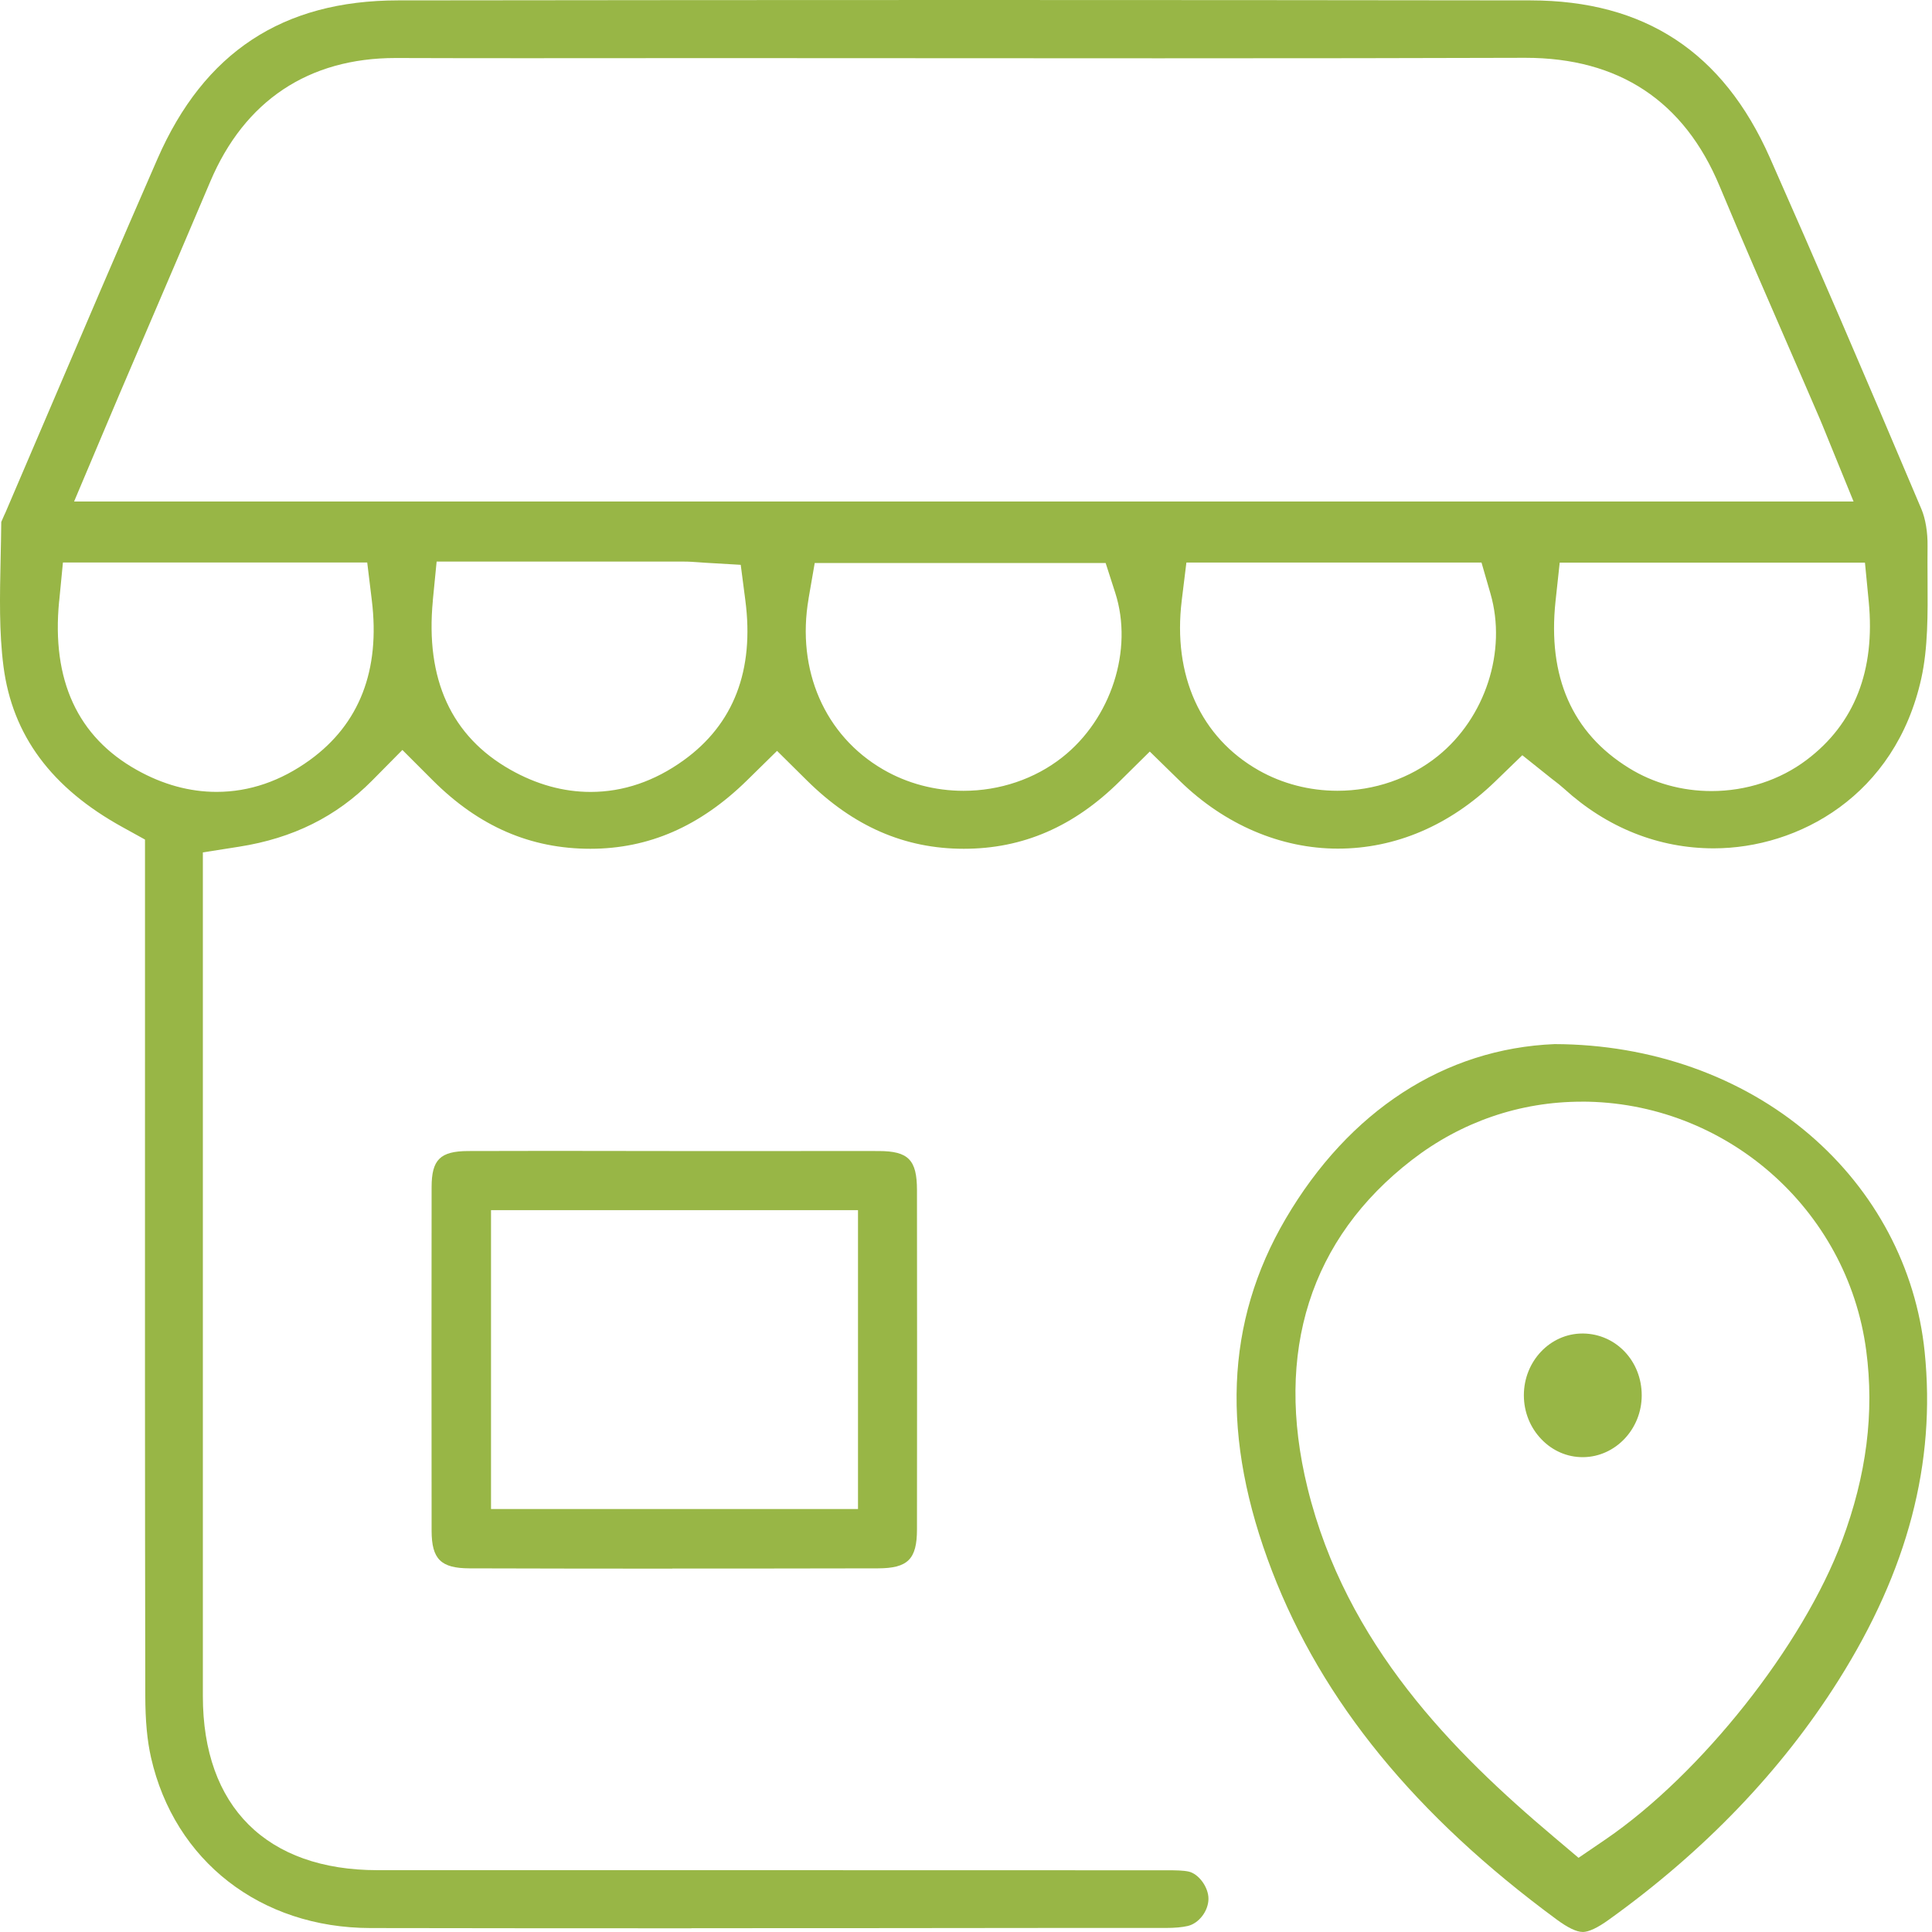
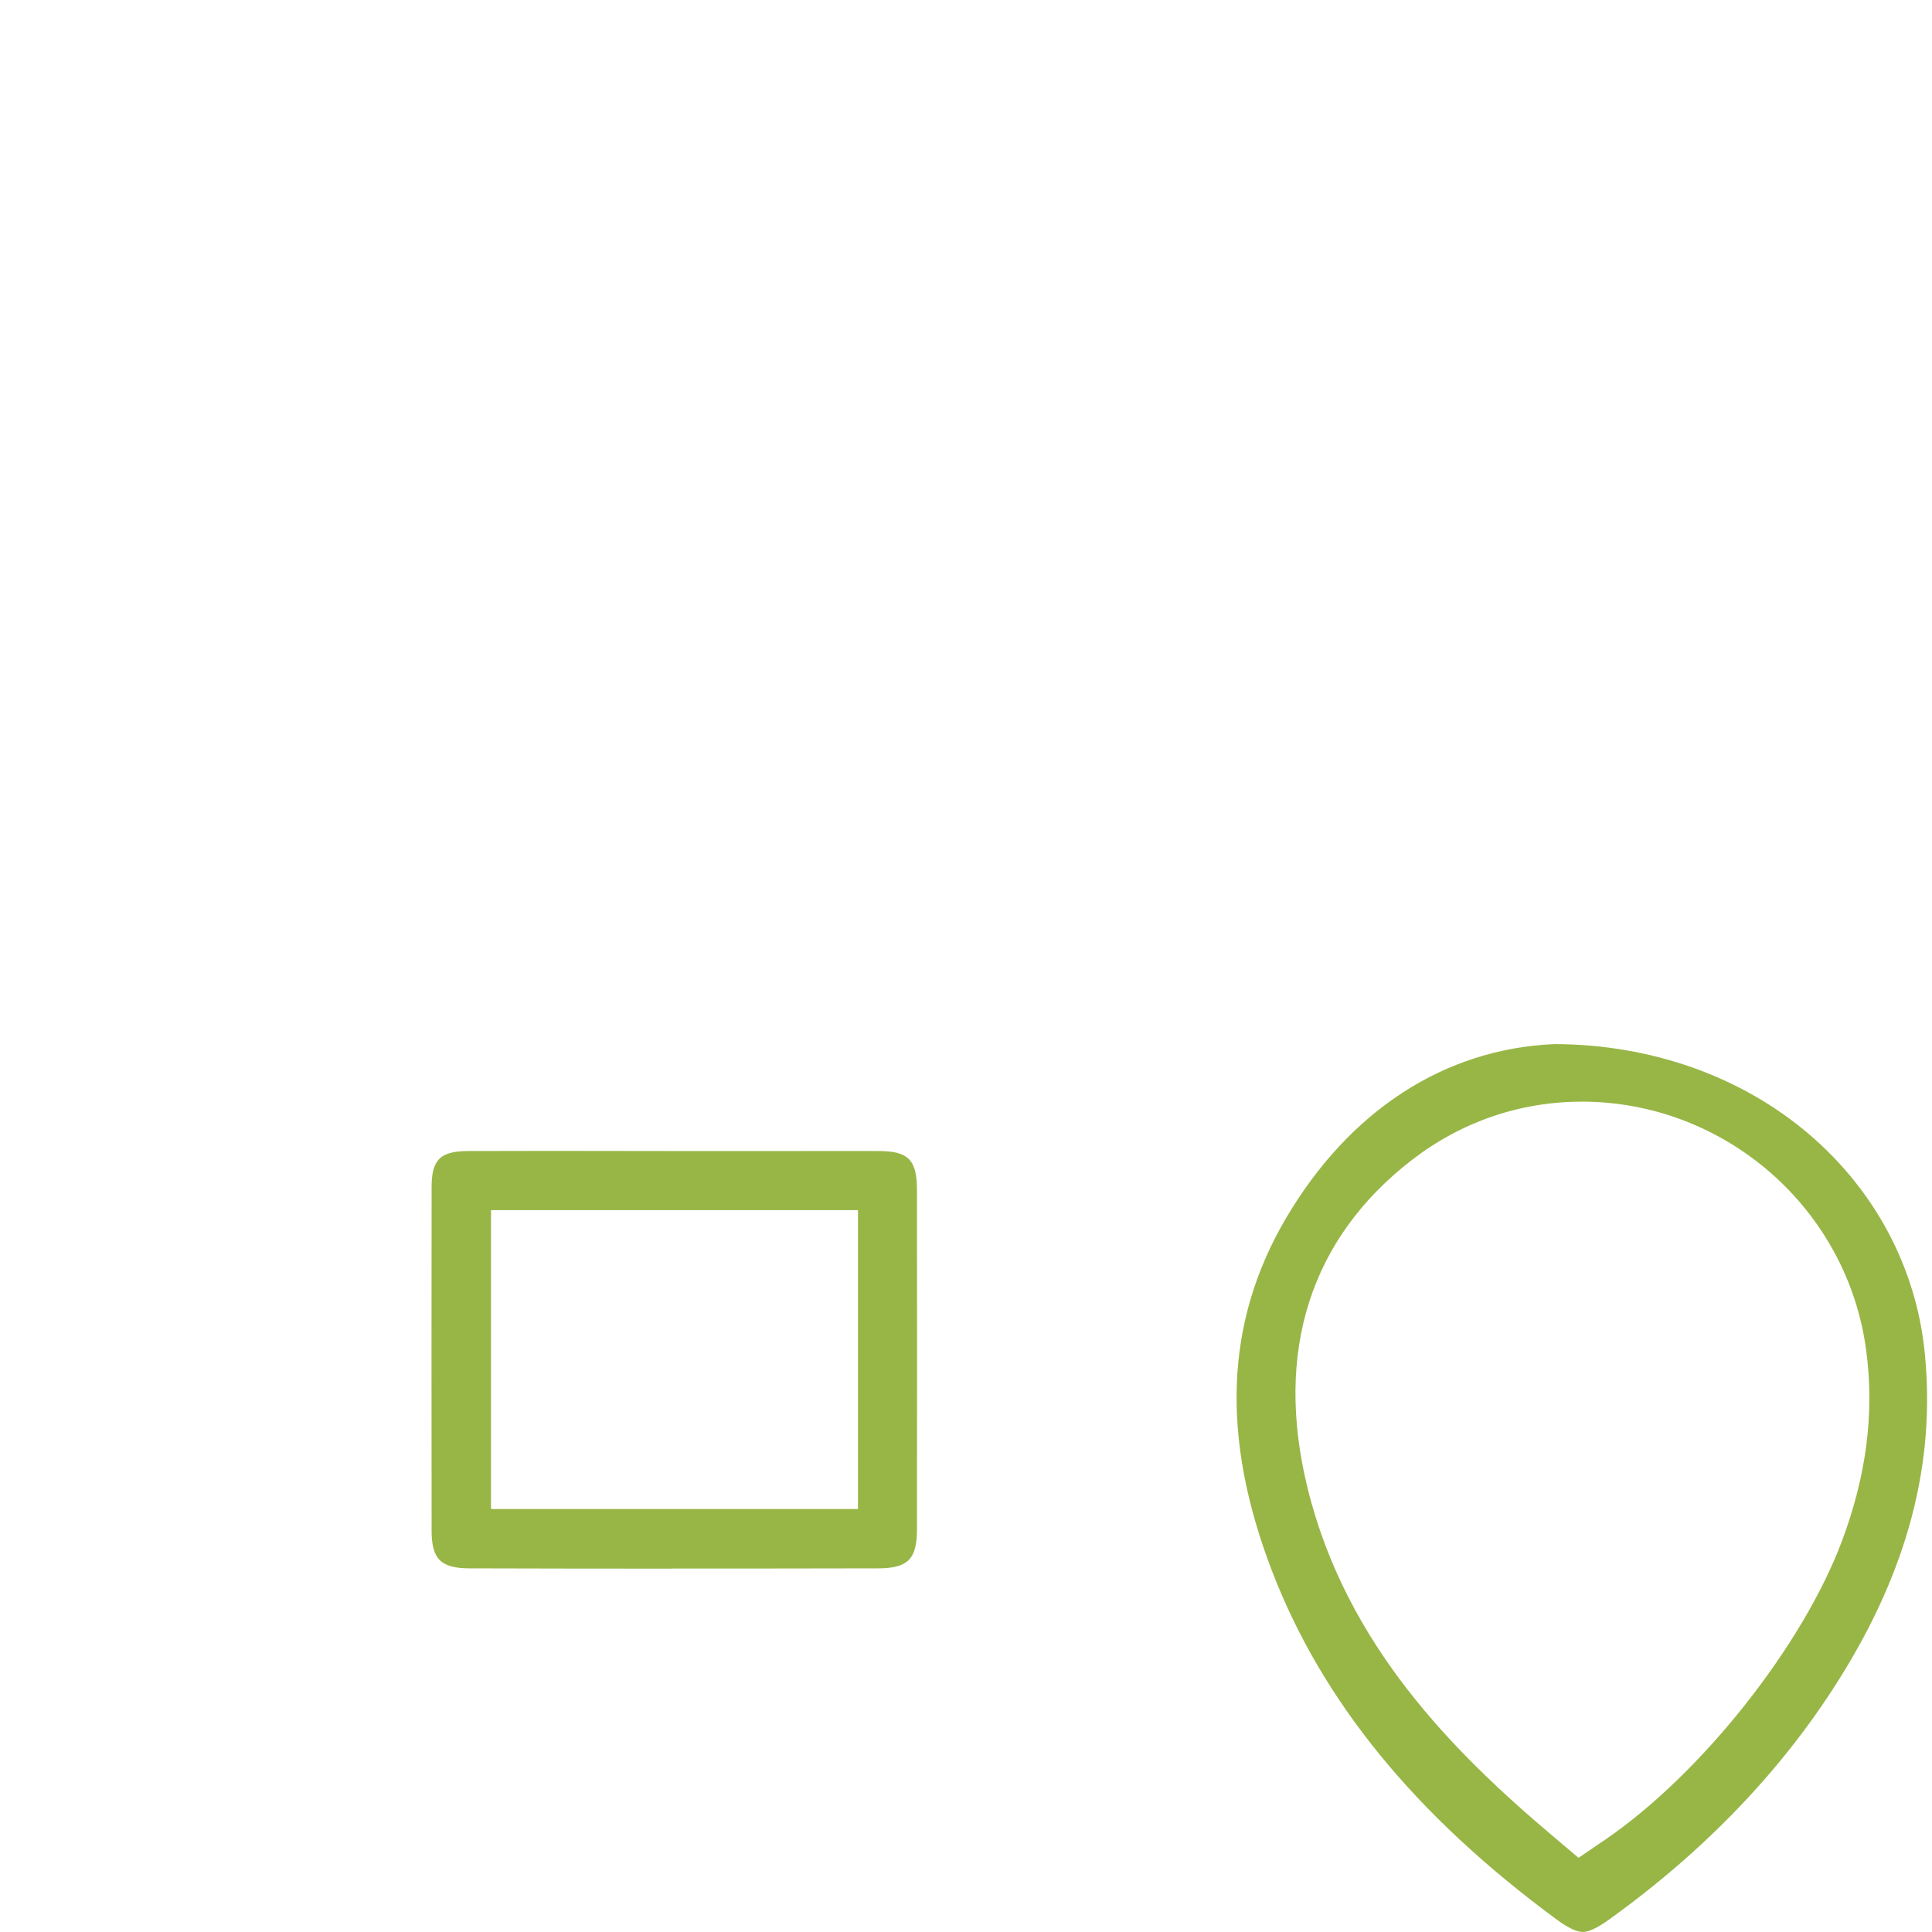
<svg xmlns="http://www.w3.org/2000/svg" width="40" height="40" viewBox="0 0 40 40" fill="none">
-   <path d="M14.316 39.923C12.099 39.923 9.884 39.922 7.667 39.918C5.395 39.914 3.613 38.529 3.127 36.389C3.047 36.036 3.009 35.629 3.008 35.108C3 30.731 3.001 26.28 3.002 21.976V17.382L2.542 17.128C1.064 16.315 0.257 15.225 0.072 13.797C-0.02 13.083 -0.004 12.342 0.013 11.559C0.018 11.308 0.024 11.057 0.026 10.807C0.04 10.772 0.065 10.715 0.084 10.674C0.106 10.628 0.127 10.582 0.145 10.537C0.407 9.925 0.67 9.311 0.932 8.698C1.69 6.922 2.475 5.085 3.261 3.287C4.225 1.083 5.852 0.011 8.237 0.008C12.254 0.003 16.235 0 20.071 0C23.907 0 27.911 0.003 31.688 0.008C34.052 0.011 35.673 1.076 36.642 3.262C37.575 5.368 38.573 7.682 39.782 10.543C39.865 10.741 39.912 11.02 39.908 11.308C39.905 11.534 39.907 11.76 39.908 11.987C39.913 12.721 39.917 13.414 39.779 14.043C39.242 16.475 37.233 17.564 35.48 17.564C34.342 17.564 33.272 17.138 32.386 16.332C32.312 16.265 32.242 16.211 32.186 16.168C32.167 16.154 32.149 16.139 32.13 16.125L31.518 15.636L30.956 16.18C30.017 17.089 28.891 17.57 27.7 17.57C26.516 17.57 25.355 17.073 24.431 16.172L23.805 15.56L23.183 16.175C22.233 17.116 21.176 17.573 19.955 17.573C18.731 17.573 17.671 17.111 16.711 16.163L16.088 15.546L15.463 16.16C14.492 17.11 13.433 17.572 12.224 17.573C10.982 17.573 9.916 17.11 8.963 16.159L8.331 15.527L7.702 16.163C6.964 16.908 6.064 17.355 4.951 17.53L4.2 17.648V23.549C4.2 27.404 4.2 31.261 4.2 35.117C4.2 37.406 5.52 38.72 7.82 38.72C10.232 38.72 12.644 38.72 15.056 38.72C18.057 38.72 21.06 38.72 24.061 38.722H24.173C24.339 38.722 24.496 38.724 24.61 38.749C24.818 38.795 25.022 39.074 25.02 39.314C25.018 39.567 24.82 39.824 24.588 39.876C24.47 39.903 24.323 39.916 24.137 39.916H21.76C19.278 39.919 16.797 39.921 14.314 39.921L14.316 39.923ZM8.962 12.431C8.804 14.065 9.344 15.245 10.569 15.937C11.108 16.242 11.666 16.396 12.228 16.396C12.903 16.396 13.552 16.175 14.154 15.741C15.191 14.994 15.621 13.878 15.431 12.425L15.336 11.694L14.6 11.651C14.556 11.648 14.514 11.645 14.474 11.642C14.375 11.635 14.272 11.627 14.158 11.627C13.304 11.627 12.448 11.627 11.586 11.627H9.04L8.961 12.431H8.962ZM1.224 12.449C1.065 14.08 1.606 15.256 2.834 15.942C3.371 16.243 3.926 16.395 4.484 16.395C5.163 16.395 5.813 16.172 6.417 15.734C7.443 14.989 7.875 13.876 7.698 12.428L7.603 11.646H1.303L1.225 12.449H1.224ZM32.206 12.443C32.038 14.012 32.55 15.176 33.727 15.902C34.231 16.214 34.822 16.378 35.436 16.378C36.154 16.378 36.852 16.15 37.403 15.734C38.395 14.987 38.828 13.882 38.69 12.453L38.612 11.649H32.292L32.206 12.444V12.443ZM16.741 12.394C16.485 13.874 17.076 15.23 18.284 15.931C18.781 16.22 19.357 16.373 19.949 16.373C20.698 16.373 21.423 16.128 21.99 15.682C23.006 14.884 23.469 13.451 23.09 12.274L22.891 11.656H16.868L16.74 12.395L16.741 12.394ZM24.467 12.43C24.276 13.985 24.858 15.268 26.062 15.95C26.55 16.226 27.113 16.372 27.69 16.372C28.456 16.372 29.193 16.117 29.768 15.654C30.753 14.861 31.202 13.479 30.859 12.291L30.673 11.647H24.563L24.467 12.428V12.43ZM8.191 1.201C6.389 1.201 5.063 2.085 4.354 3.758C3.938 4.741 3.51 5.739 3.096 6.705C2.89 7.187 2.682 7.671 2.476 8.154C2.386 8.364 2.298 8.575 2.202 8.801L1.534 10.383H38.376L37.876 9.157L37.803 8.977C37.755 8.861 37.716 8.761 37.673 8.662C37.457 8.159 37.238 7.657 37.02 7.155C36.549 6.074 36.062 4.955 35.602 3.853C34.868 2.091 33.516 1.197 31.584 1.197H31.562C29.371 1.204 26.969 1.207 24.002 1.207C22.471 1.207 20.941 1.207 19.41 1.205C17.879 1.205 16.349 1.203 14.818 1.203C14.159 1.203 13.502 1.203 12.843 1.204C12.185 1.204 11.528 1.205 10.87 1.205C9.985 1.205 9.101 1.204 8.216 1.201H8.192H8.191Z" fill="#98B646" />
  <path d="M32.767 39.999C32.642 39.999 32.462 39.913 32.23 39.742C29.302 37.587 27.375 35.227 26.337 32.529C25.271 29.758 25.364 27.371 26.619 25.232C27.932 22.995 29.909 21.711 32.186 21.617C34.185 21.622 36.057 22.286 37.462 23.489C38.824 24.655 39.671 26.253 39.848 27.989C40.083 30.287 39.499 32.512 38.064 34.789C36.885 36.66 35.285 38.328 33.307 39.747C33.074 39.915 32.892 40 32.767 40L32.767 39.999ZM32.746 22.809C31.471 22.809 30.257 23.225 29.234 24.014C27.127 25.64 26.379 27.99 27.072 30.81C27.869 34.054 30.093 36.279 32.165 38.027L32.682 38.464L33.241 38.083C35.223 36.728 37.328 34.069 38.138 31.899C38.645 30.54 38.809 29.253 38.638 27.961C38.25 25.023 35.716 22.808 32.745 22.808L32.746 22.809Z" fill="#98B646" />
  <path d="M13.92 32.477C12.52 32.477 11.12 32.475 9.72 32.471C9.127 32.469 8.937 32.281 8.936 31.692C8.933 29.168 8.933 26.842 8.936 24.579C8.936 24.009 9.113 23.834 9.69 23.831C10.255 23.829 10.82 23.828 11.385 23.828C11.807 23.828 13.496 23.831 13.918 23.831H16.509C17.071 23.829 17.633 23.831 18.194 23.831C18.808 23.832 18.985 24.014 18.985 24.641C18.988 26.982 18.988 29.322 18.985 31.663C18.985 32.281 18.797 32.469 18.179 32.471C16.759 32.474 15.339 32.475 13.92 32.475V32.477ZM10.166 31.243H17.764V25.055H10.166V31.243Z" fill="#98B646" />
-   <path d="M32.767 30.169C32.448 30.169 32.146 30.039 31.917 29.802C31.681 29.559 31.55 29.234 31.55 28.887C31.55 28.183 32.094 27.609 32.763 27.609H32.782C33.46 27.62 33.991 28.182 33.99 28.89C33.99 29.587 33.447 30.161 32.781 30.169H32.767Z" fill="#98B646" />
</svg>